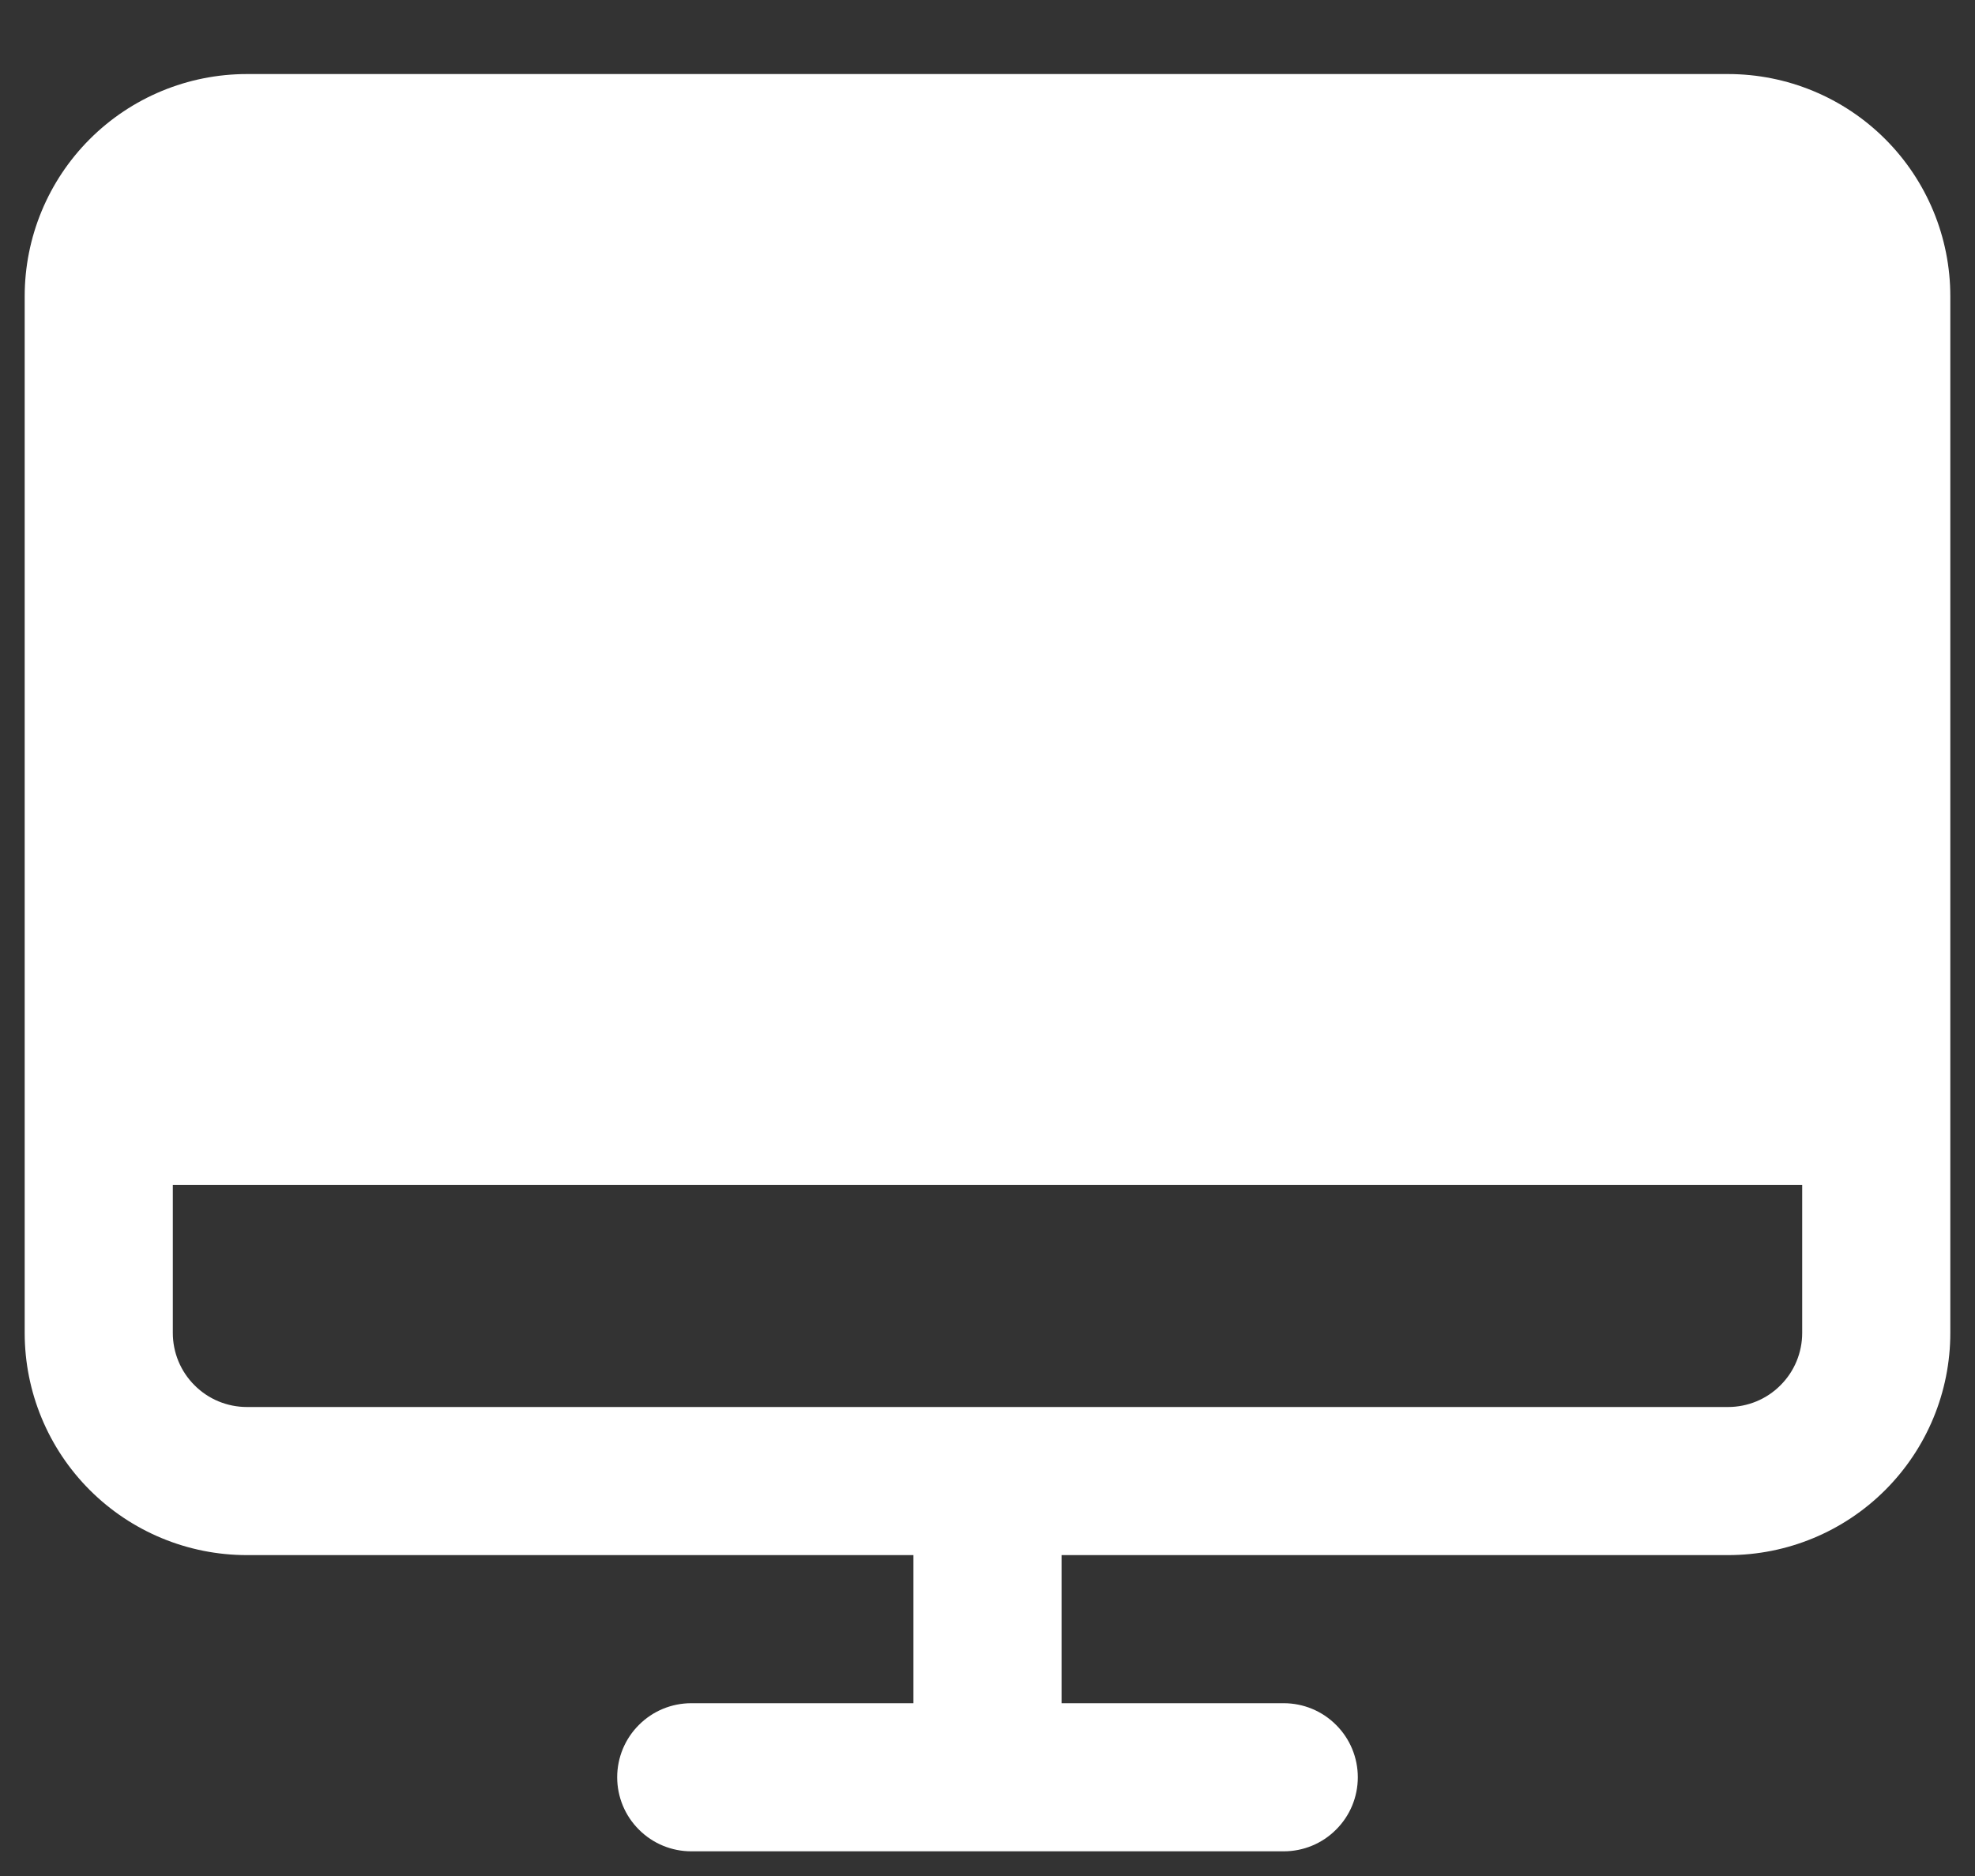
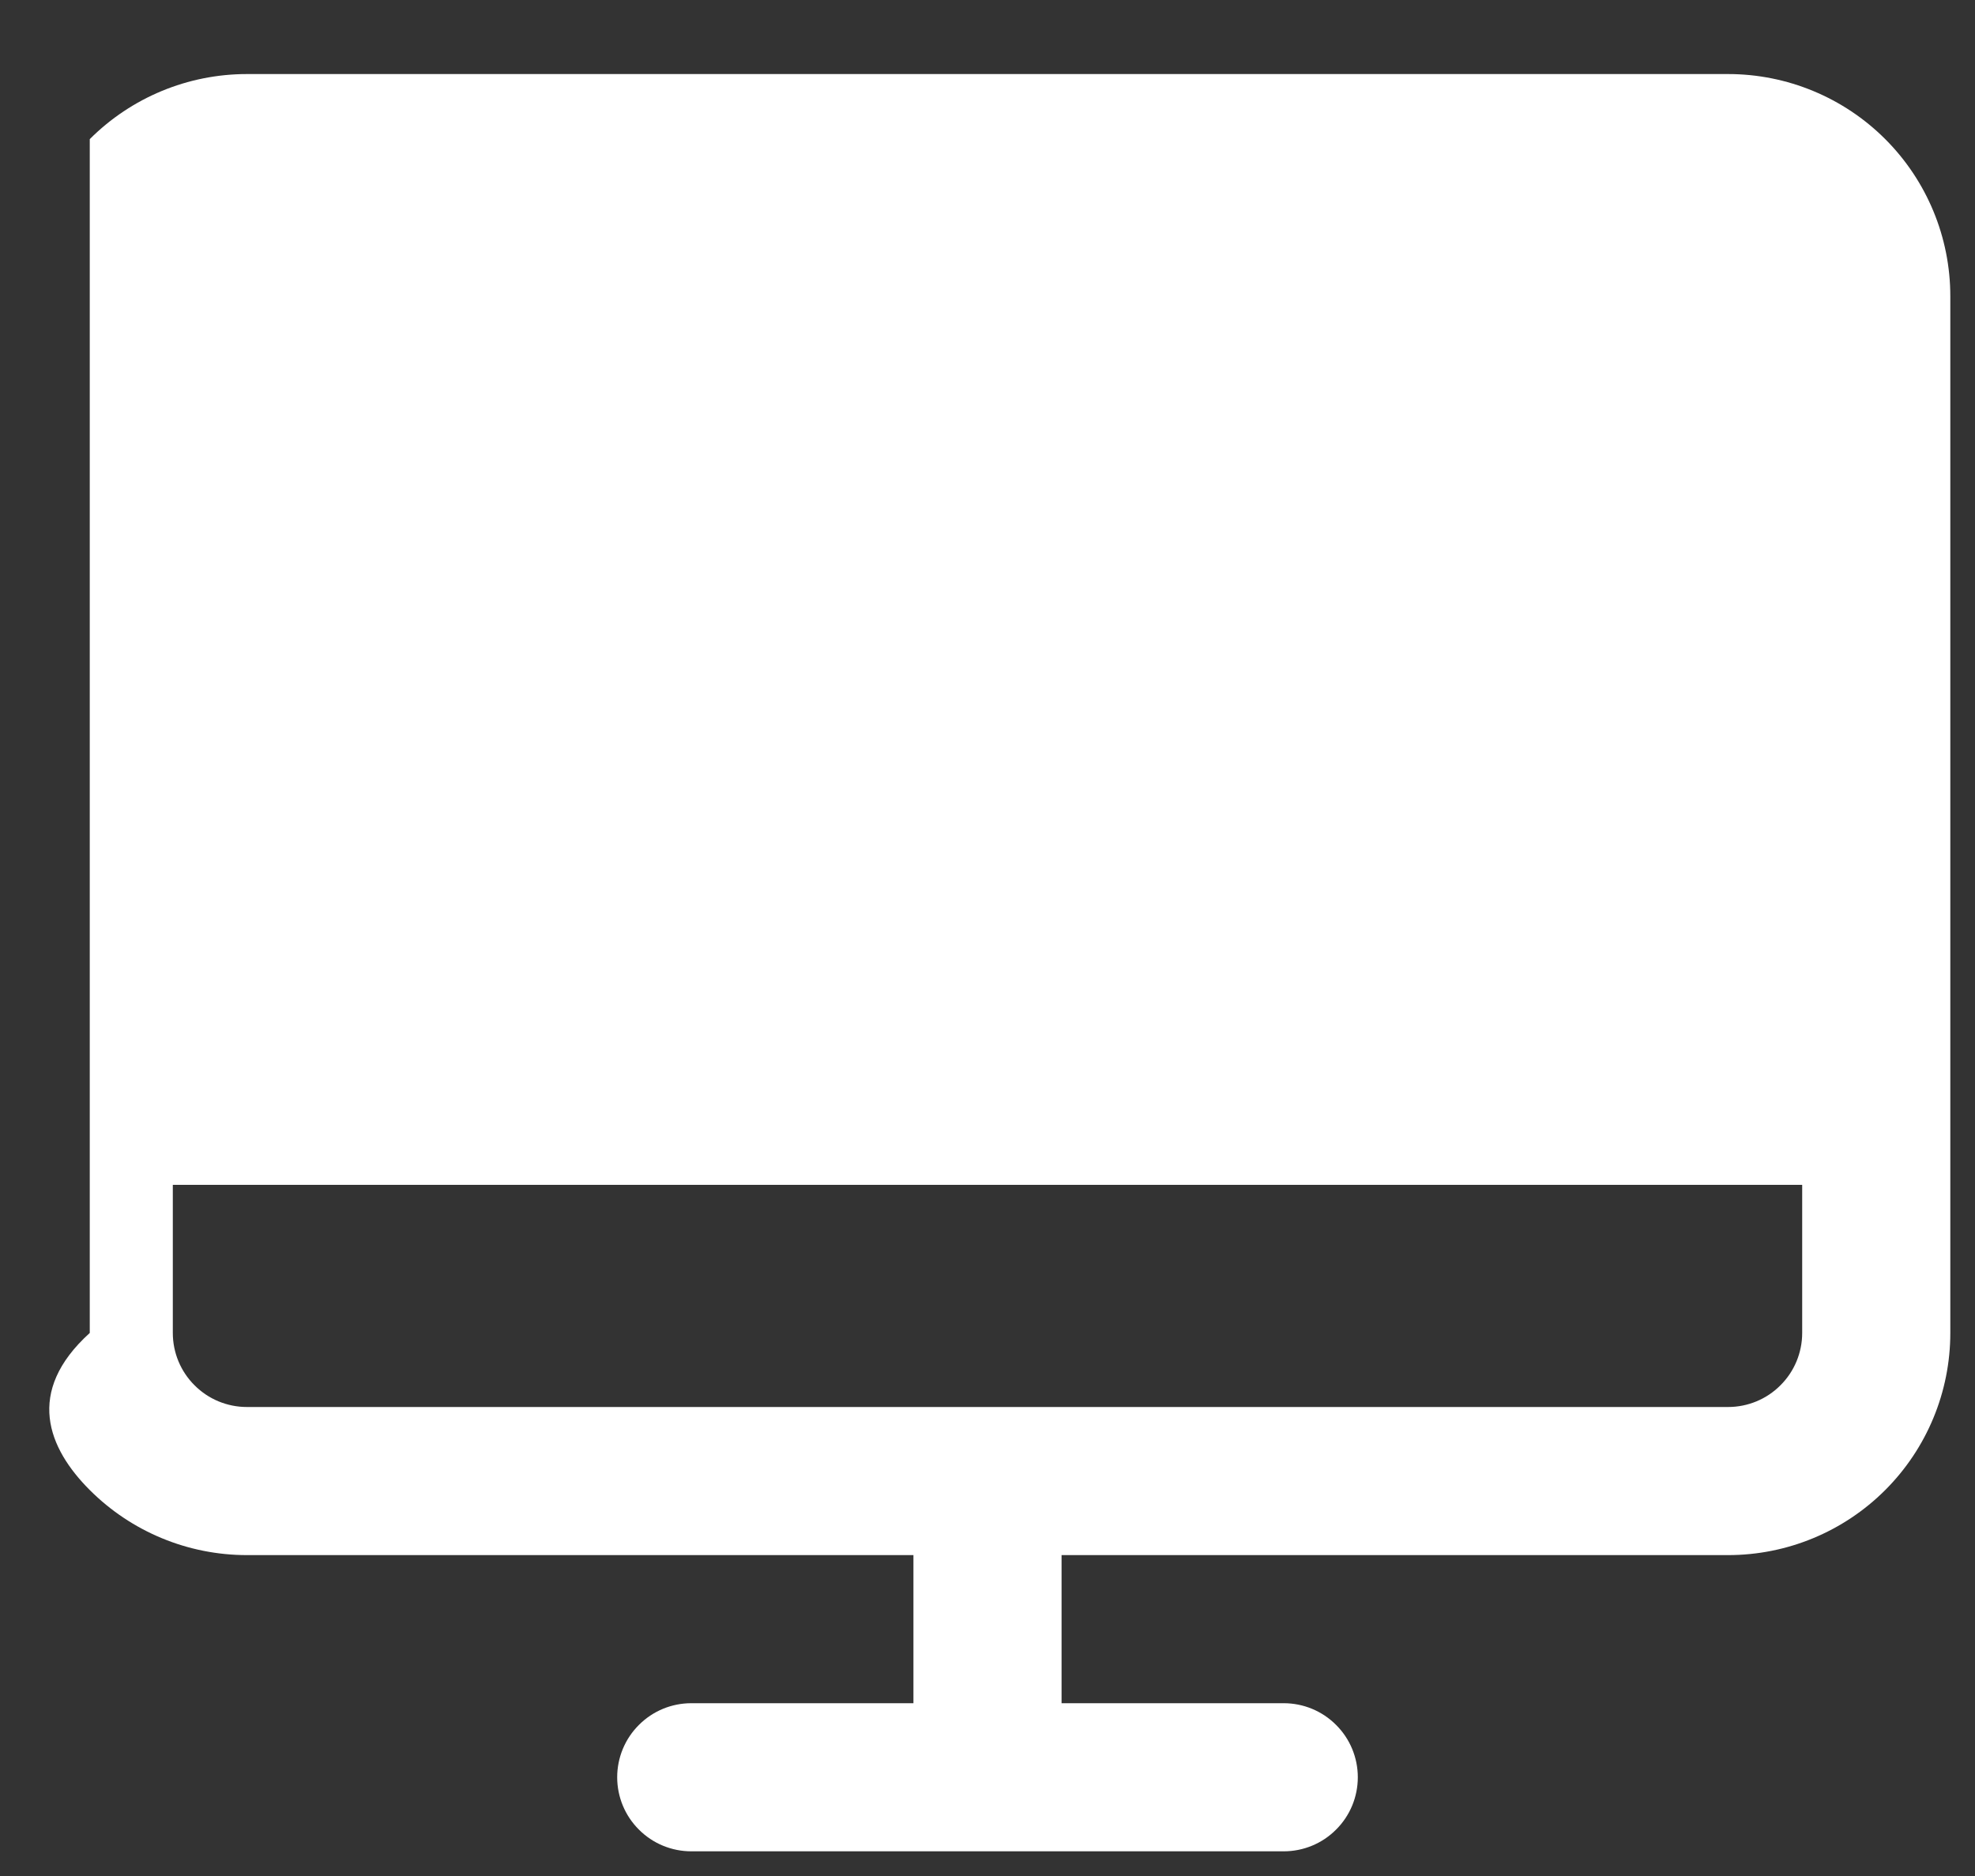
<svg xmlns="http://www.w3.org/2000/svg" width="20" height="19" viewBox="0 0 20 19" fill="none">
  <rect x="0" y="0" width="20" height="19" fill="#333333" stroke="none" />
-   <path d="M17.5 0.75H2.5C1.903 0.75 1.331 0.987 0.909 1.409C0.487 1.831 0.25 2.403 0.25 3V13.5C0.25 14.097 0.487 14.669 0.909 15.091C1.331 15.513 1.903 15.75 2.5 15.75H9.25V17.25H7C6.801 17.25 6.61 17.329 6.47 17.47C6.329 17.61 6.25 17.801 6.25 18C6.25 18.199 6.329 18.39 6.47 18.53C6.61 18.671 6.801 18.75 7 18.75H13C13.199 18.75 13.39 18.671 13.53 18.53C13.671 18.39 13.75 18.199 13.75 18C13.75 17.801 13.671 17.61 13.53 17.47C13.39 17.329 13.199 17.25 13 17.25H10.75V15.75H17.5C18.097 15.75 18.669 15.513 19.091 15.091C19.513 14.669 19.75 14.097 19.75 13.5V3C19.75 2.403 19.513 1.831 19.091 1.409C18.669 0.987 18.097 0.75 17.5 0.75ZM17.5 14.25H2.5C2.301 14.25 2.11 14.171 1.97 14.03C1.829 13.89 1.75 13.699 1.75 13.5V12H18.25V13.5C18.25 13.699 18.171 13.89 18.03 14.03C17.89 14.171 17.699 14.25 17.5 14.25Z" fill="white" />
+   <path d="M17.5 0.75H2.5C1.903 0.75 1.331 0.987 0.909 1.409V13.5C0.25 14.097 0.487 14.669 0.909 15.091C1.331 15.513 1.903 15.75 2.5 15.75H9.25V17.25H7C6.801 17.25 6.61 17.329 6.47 17.47C6.329 17.61 6.25 17.801 6.25 18C6.25 18.199 6.329 18.39 6.47 18.53C6.61 18.671 6.801 18.75 7 18.75H13C13.199 18.75 13.39 18.671 13.53 18.53C13.671 18.39 13.75 18.199 13.75 18C13.75 17.801 13.671 17.61 13.53 17.47C13.39 17.329 13.199 17.25 13 17.25H10.75V15.75H17.5C18.097 15.75 18.669 15.513 19.091 15.091C19.513 14.669 19.75 14.097 19.75 13.5V3C19.75 2.403 19.513 1.831 19.091 1.409C18.669 0.987 18.097 0.75 17.5 0.75ZM17.5 14.25H2.5C2.301 14.25 2.11 14.171 1.97 14.03C1.829 13.89 1.75 13.699 1.75 13.5V12H18.25V13.5C18.25 13.699 18.171 13.89 18.03 14.03C17.89 14.171 17.699 14.25 17.5 14.25Z" fill="white" />
</svg>